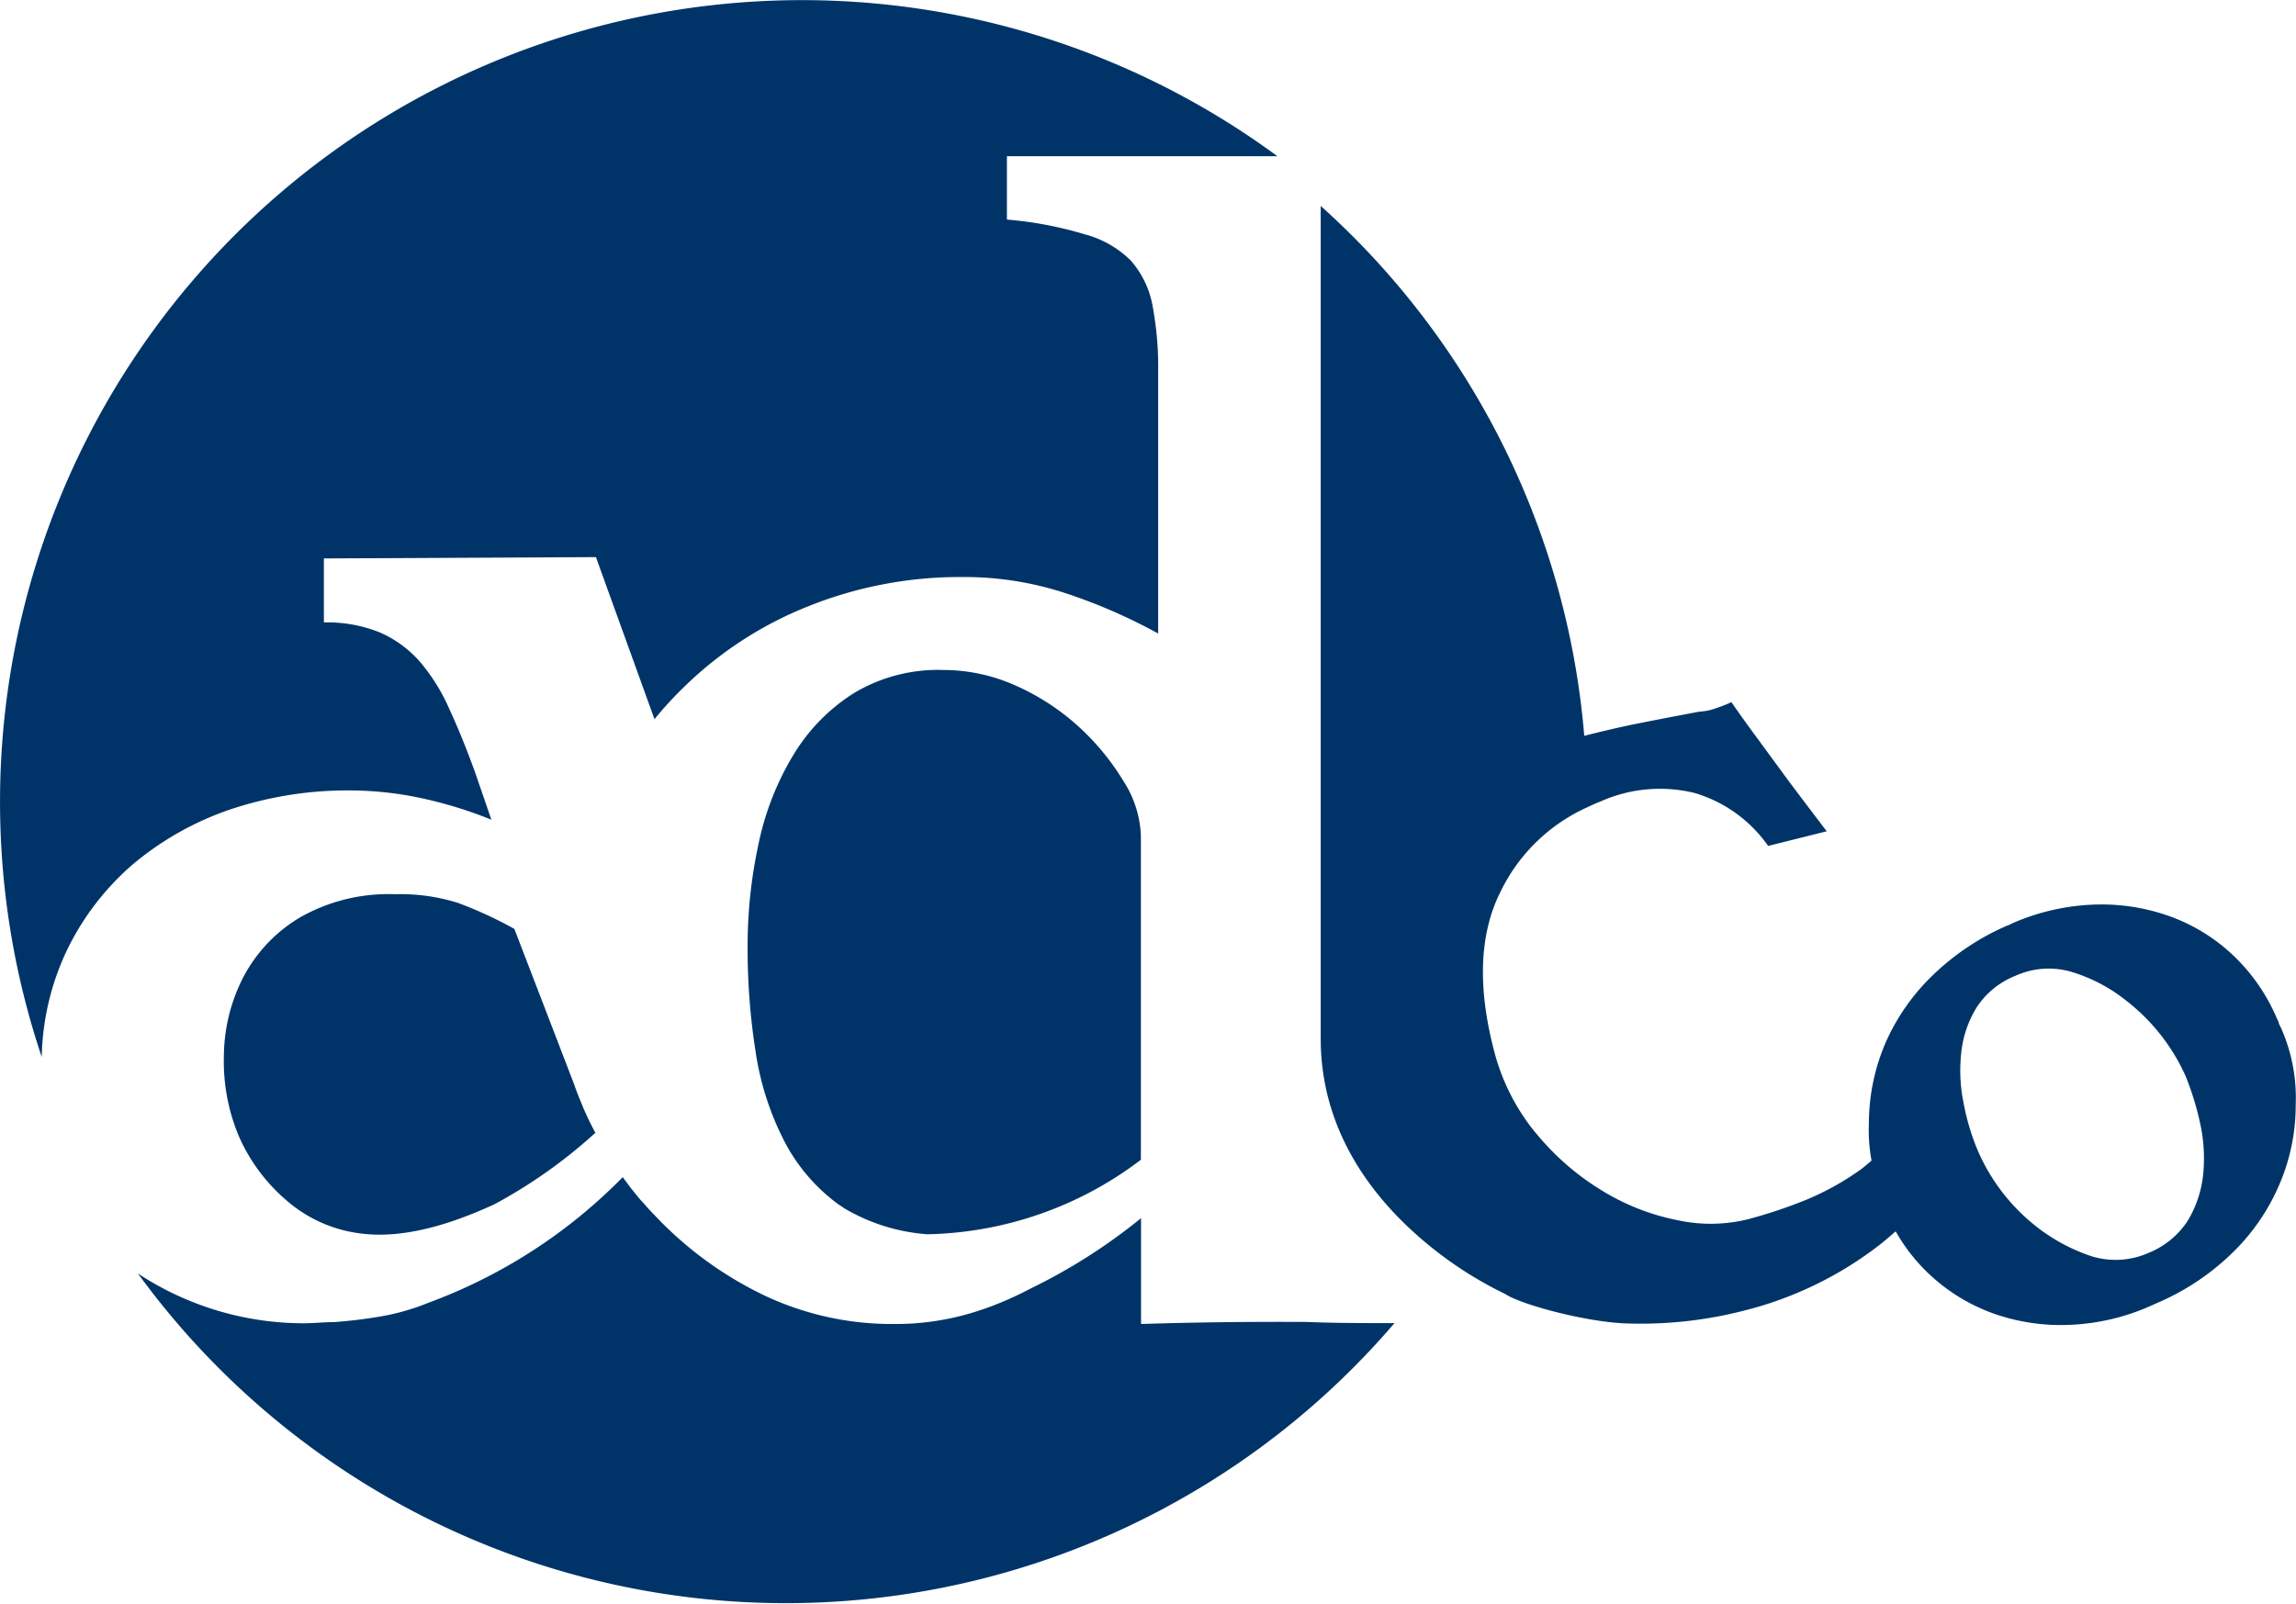
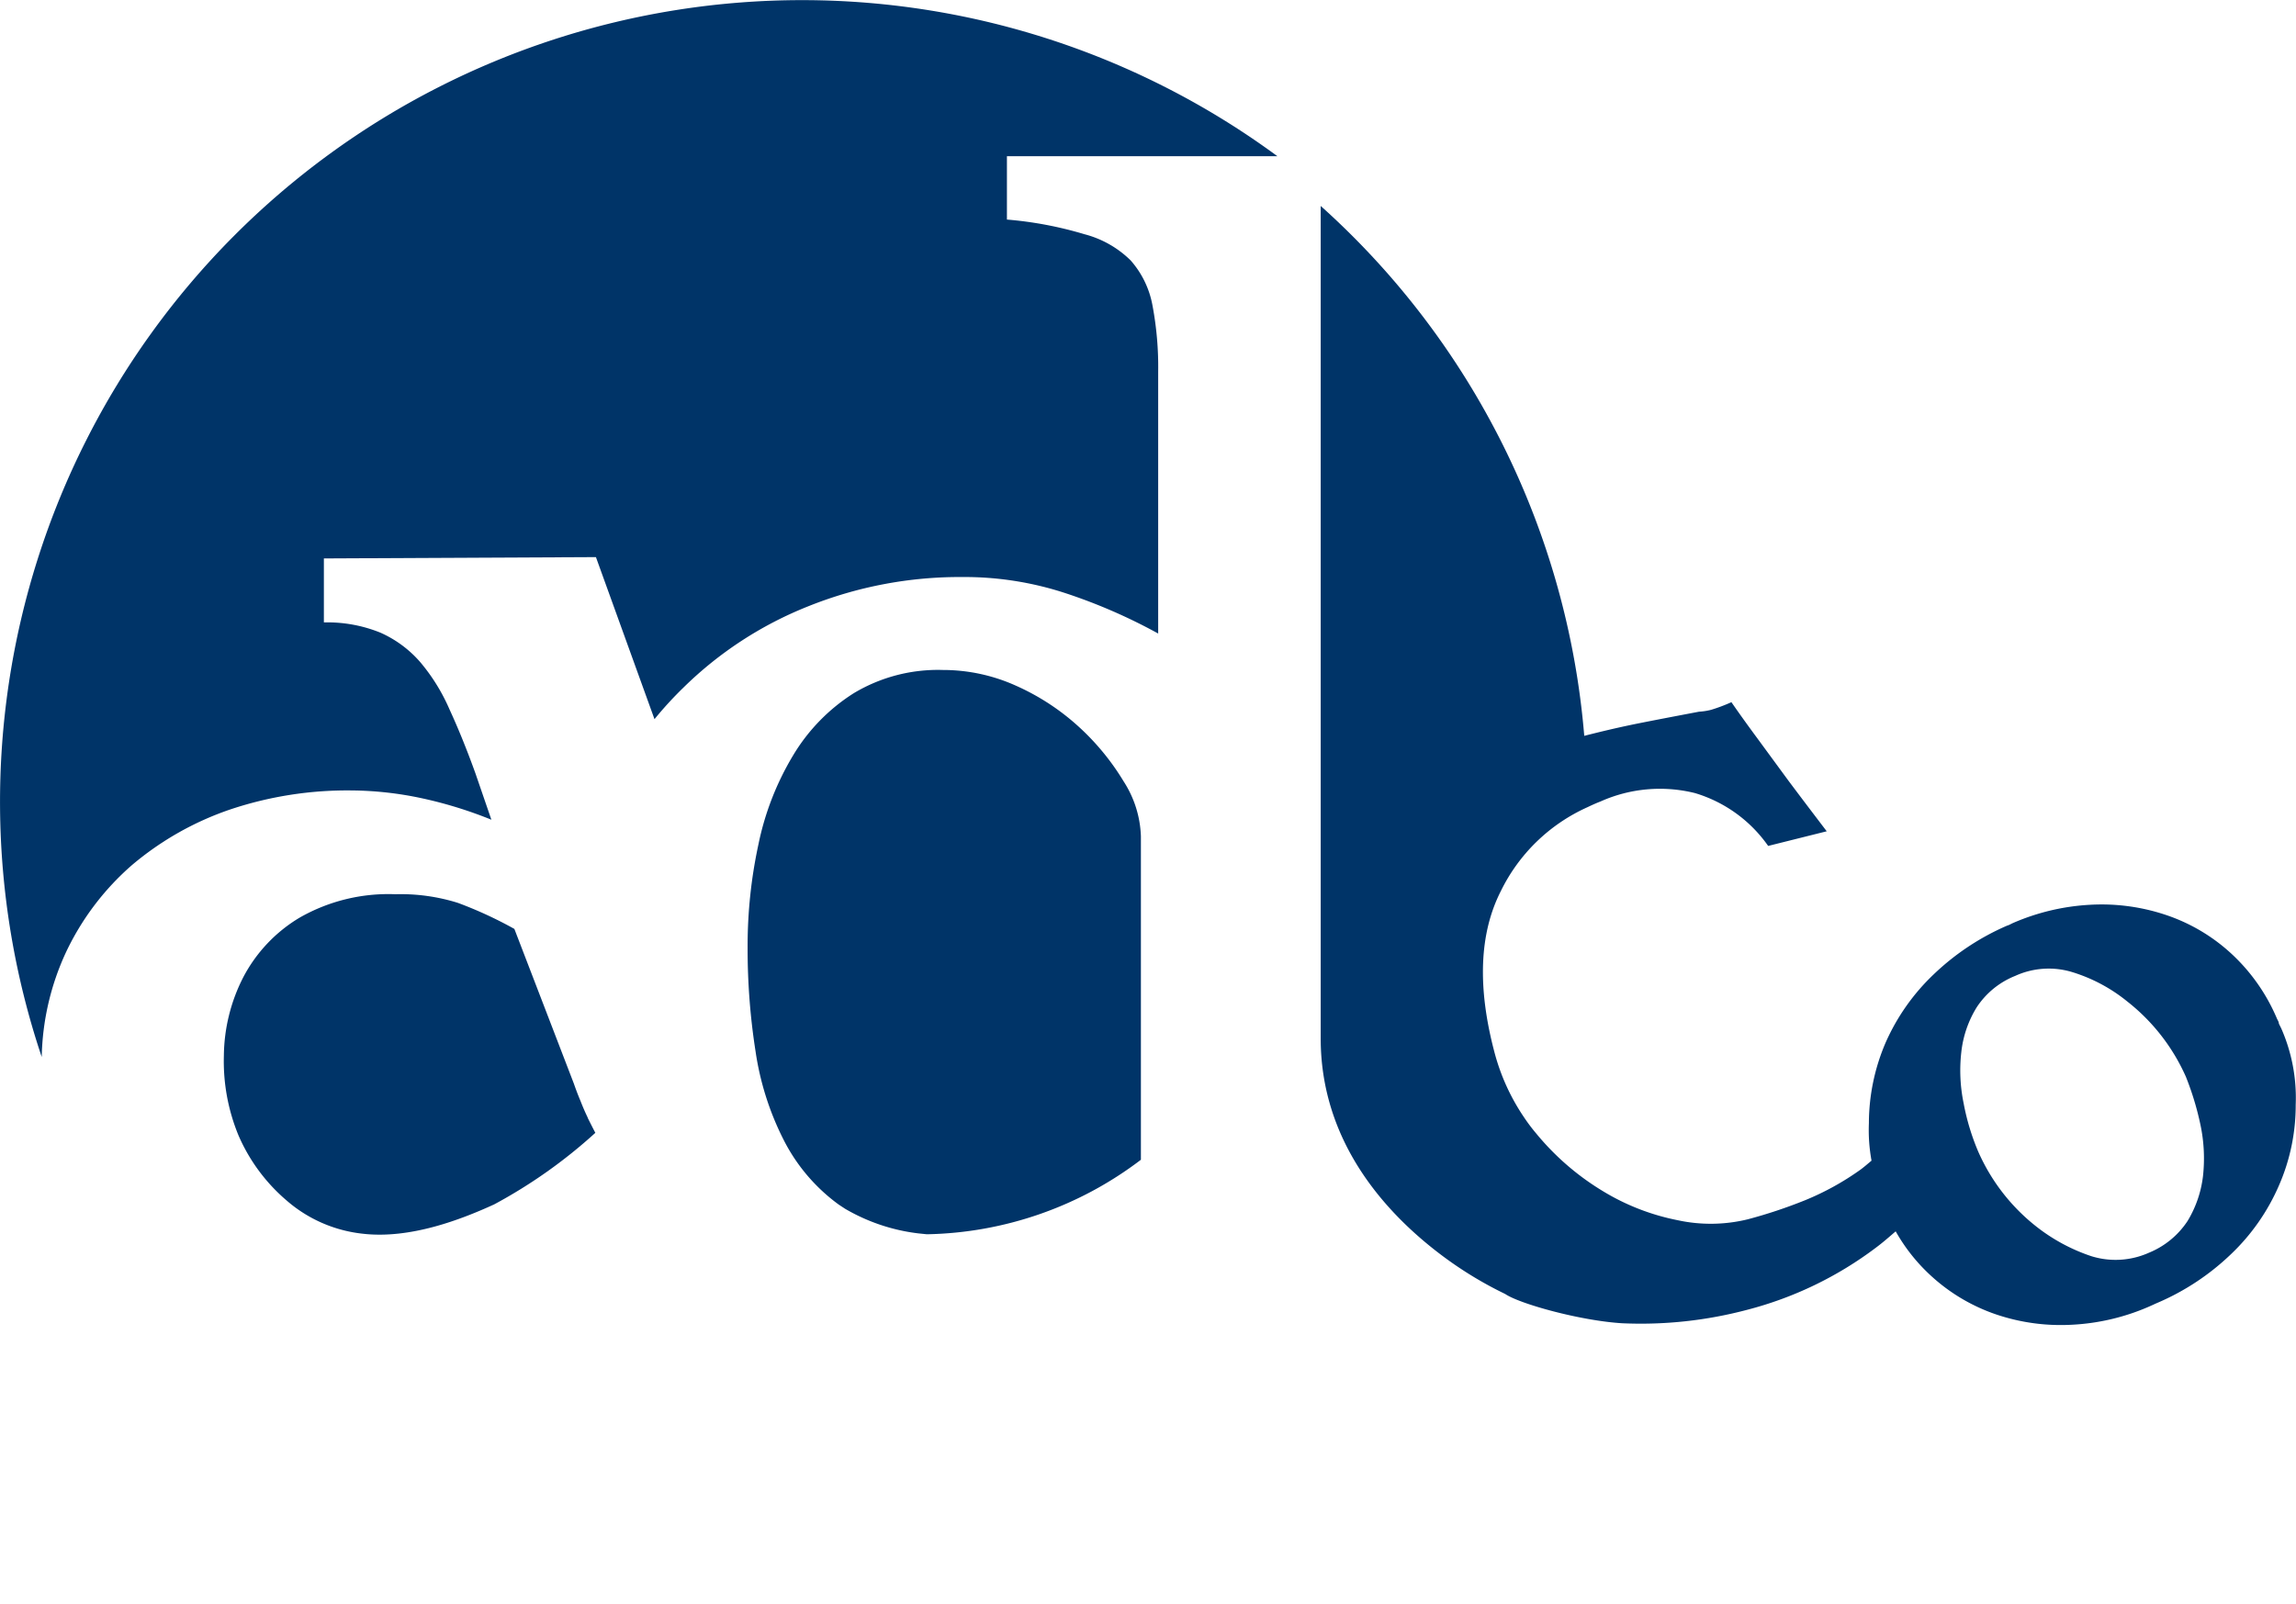
<svg xmlns="http://www.w3.org/2000/svg" viewBox="0 0 156.81 109.56">
  <g fill="#003468">
    <path d="M9 59.11a20.7 20.7 0 0 1 6.72-3.81A25.19 25.19 0 0 1 24 54a23.59 23.59 0 0 1 4.84.54A28.75 28.75 0 0 1 33.56 56l-1.09-3.17c-.59-1.64-1.19-3.11-1.78-4.39a13 13 0 0 0-2-3.22 7.79 7.79 0 0 0-2.71-2 9.65 9.65 0 0 0-3.86-.7v-4.37l18.58-.09 4 11.07a25.21 25.21 0 0 1 2-2.18 25.66 25.66 0 0 1 8.5-5.53 27.79 27.79 0 0 1 10.53-2 22.11 22.11 0 0 1 7 1.09 37.43 37.43 0 0 1 6.37 2.77V25.4a22.64 22.64 0 0 0-.39-4.54 6.37 6.37 0 0 0-1.49-3.07A7 7 0 0 0 74.06 16a25.66 25.66 0 0 0-5.29-1v-4.33h18.47A54.77 54.77 0 0 0 2.85 72.21a17.81 17.81 0 0 1 1.64-7.12A18.18 18.18 0 0 1 9 59.11Z" />
    <path d="M40.13 76.33q-.26-.54-.48-1.11c-.17-.4-.32-.8-.46-1.2l-4.06-10.56a27.74 27.74 0 0 0-3.86-1.78 13.06 13.06 0 0 0-4.27-.59 12.21 12.21 0 0 0-6.52 1.59 10.31 10.31 0 0 0-3.86 4.07 12 12 0 0 0-1.33 5.36 13.28 13.28 0 0 0 1 5.46A12.22 12.22 0 0 0 19.56 82a9.45 9.45 0 0 0 5.19 2.28c3.29.39 6.81-1 9-2a34.48 34.48 0 0 0 6.91-4.89c-.18-.34-.35-.68-.51-1Z" />
-     <path d="M77.93 90.45v-7.23a38.91 38.91 0 0 1-7.63 4.85 22 22 0 0 1-3.67 1.54 18.11 18.11 0 0 1-5.58.84 20.37 20.37 0 0 1-8.95-2A25.29 25.29 0 0 1 44.69 83c-.24-.24-.47-.5-.69-.75l-.23-.25c-.15-.17-.29-.35-.43-.52l-.25-.31-.56-.75A36.07 36.07 0 0 1 29.26 89a15.84 15.84 0 0 1-3.67 1c-.93.15-1.85.25-2.76.32-.73 0-1.48.09-2.23.08A20.59 20.59 0 0 1 9.42 87a54.73 54.73 0 0 0 85.82 3.39c-2.08 0-4.1 0-6-.08-3.54-.02-7.24.01-11.31.14Z" />
    <path d="M73.7 49.67a16 16 0 0 0-4.3-2.82 12.12 12.12 0 0 0-5-1.08 11.17 11.17 0 0 0-6.08 1.58 12.79 12.79 0 0 0-4.15 4.25 19.29 19.29 0 0 0-2.37 6.08 32.8 32.8 0 0 0-.74 7.07 45.09 45.09 0 0 0 .54 7.06 19.63 19.63 0 0 0 1.93 6.08 12.4 12.4 0 0 0 3.75 4.4l.44.29a12.93 12.93 0 0 0 5 1.68l.58.06a24.87 24.87 0 0 0 14.62-5.09v-22.1a7.34 7.34 0 0 0-1.18-3.75 16.78 16.78 0 0 0-3.04-3.71Zm82.1 20.58-.16-.32c0-.12-.08-.23-.13-.34a12.84 12.84 0 0 0-3.17-4.49 12.39 12.39 0 0 0-4.43-2.6 13.82 13.82 0 0 0-5.15-.69 15.25 15.25 0 0 0-5.31 1.26l-.24.12-.14.05a17 17 0 0 0-5 3.32 14.5 14.5 0 0 0-3.28 4.65 14 14 0 0 0-1.15 5.52 11.53 11.53 0 0 0 .18 2.56c-.25.21-.5.43-.76.62a18.58 18.58 0 0 1-3.79 2.09 33.15 33.15 0 0 1-3.91 1.3 10.63 10.63 0 0 1-4.78.06 15.61 15.61 0 0 1-5.13-2 17.76 17.76 0 0 1-4.51-3.9 12.33 12.33 0 0 1-.88-1.17 14.46 14.46 0 0 1-2-4.43q-1.76-6.67.45-11a12.1 12.1 0 0 1 5.92-5.72c.29-.14.58-.27.89-.39a9.92 9.92 0 0 1 6.44-.57 9.38 9.38 0 0 1 5 3.61l4-1q-1.57-2.06-2.61-3.45L120 50.41c-.74-1-1.32-1.82-1.75-2.44a11.36 11.36 0 0 1-1.38.52 4.31 4.31 0 0 1-.83.13c-1.42.27-2.74.52-4 .77s-2.47.53-3.84.88a54.69 54.69 0 0 0-18-36.2v56.87c0 7.2 4.59 12.12 8.51 15a26.07 26.07 0 0 0 4.09 2.46c1 .68 5.15 1.83 8 2a28.35 28.35 0 0 0 8.53-.92 25 25 0 0 0 8.81-4.26c.47-.35.9-.73 1.33-1.1a12.27 12.27 0 0 0 2.46 3.08 12.54 12.54 0 0 0 4.44 2.61 13.79 13.79 0 0 0 5.15.69 15.05 15.05 0 0 0 5.48-1.34l.24-.11.14-.06a16.79 16.79 0 0 0 5-3.32 14.32 14.32 0 0 0 3.26-4.67 13.68 13.68 0 0 0 1.15-5.52 11.78 11.78 0 0 0-.99-5.23Zm-5.34 10.08a7.63 7.63 0 0 1-1.06 3.09 5.77 5.77 0 0 1-2.63 2.16 5.57 5.57 0 0 1-3.93.24 12.46 12.46 0 0 1-3.73-2 13.34 13.34 0 0 1-4-5.14 15.8 15.8 0 0 1-1-3.31 11.09 11.09 0 0 1-.16-3.48 7.34 7.34 0 0 1 1.05-3.07 5.64 5.64 0 0 1 2.63-2.15 5.51 5.51 0 0 1 3.93-.25 11.13 11.13 0 0 1 3.73 2 13.48 13.48 0 0 1 4 5.14 19.84 19.84 0 0 1 1 3.31 11.09 11.09 0 0 1 .17 3.46Z" />
  </g>
</svg>